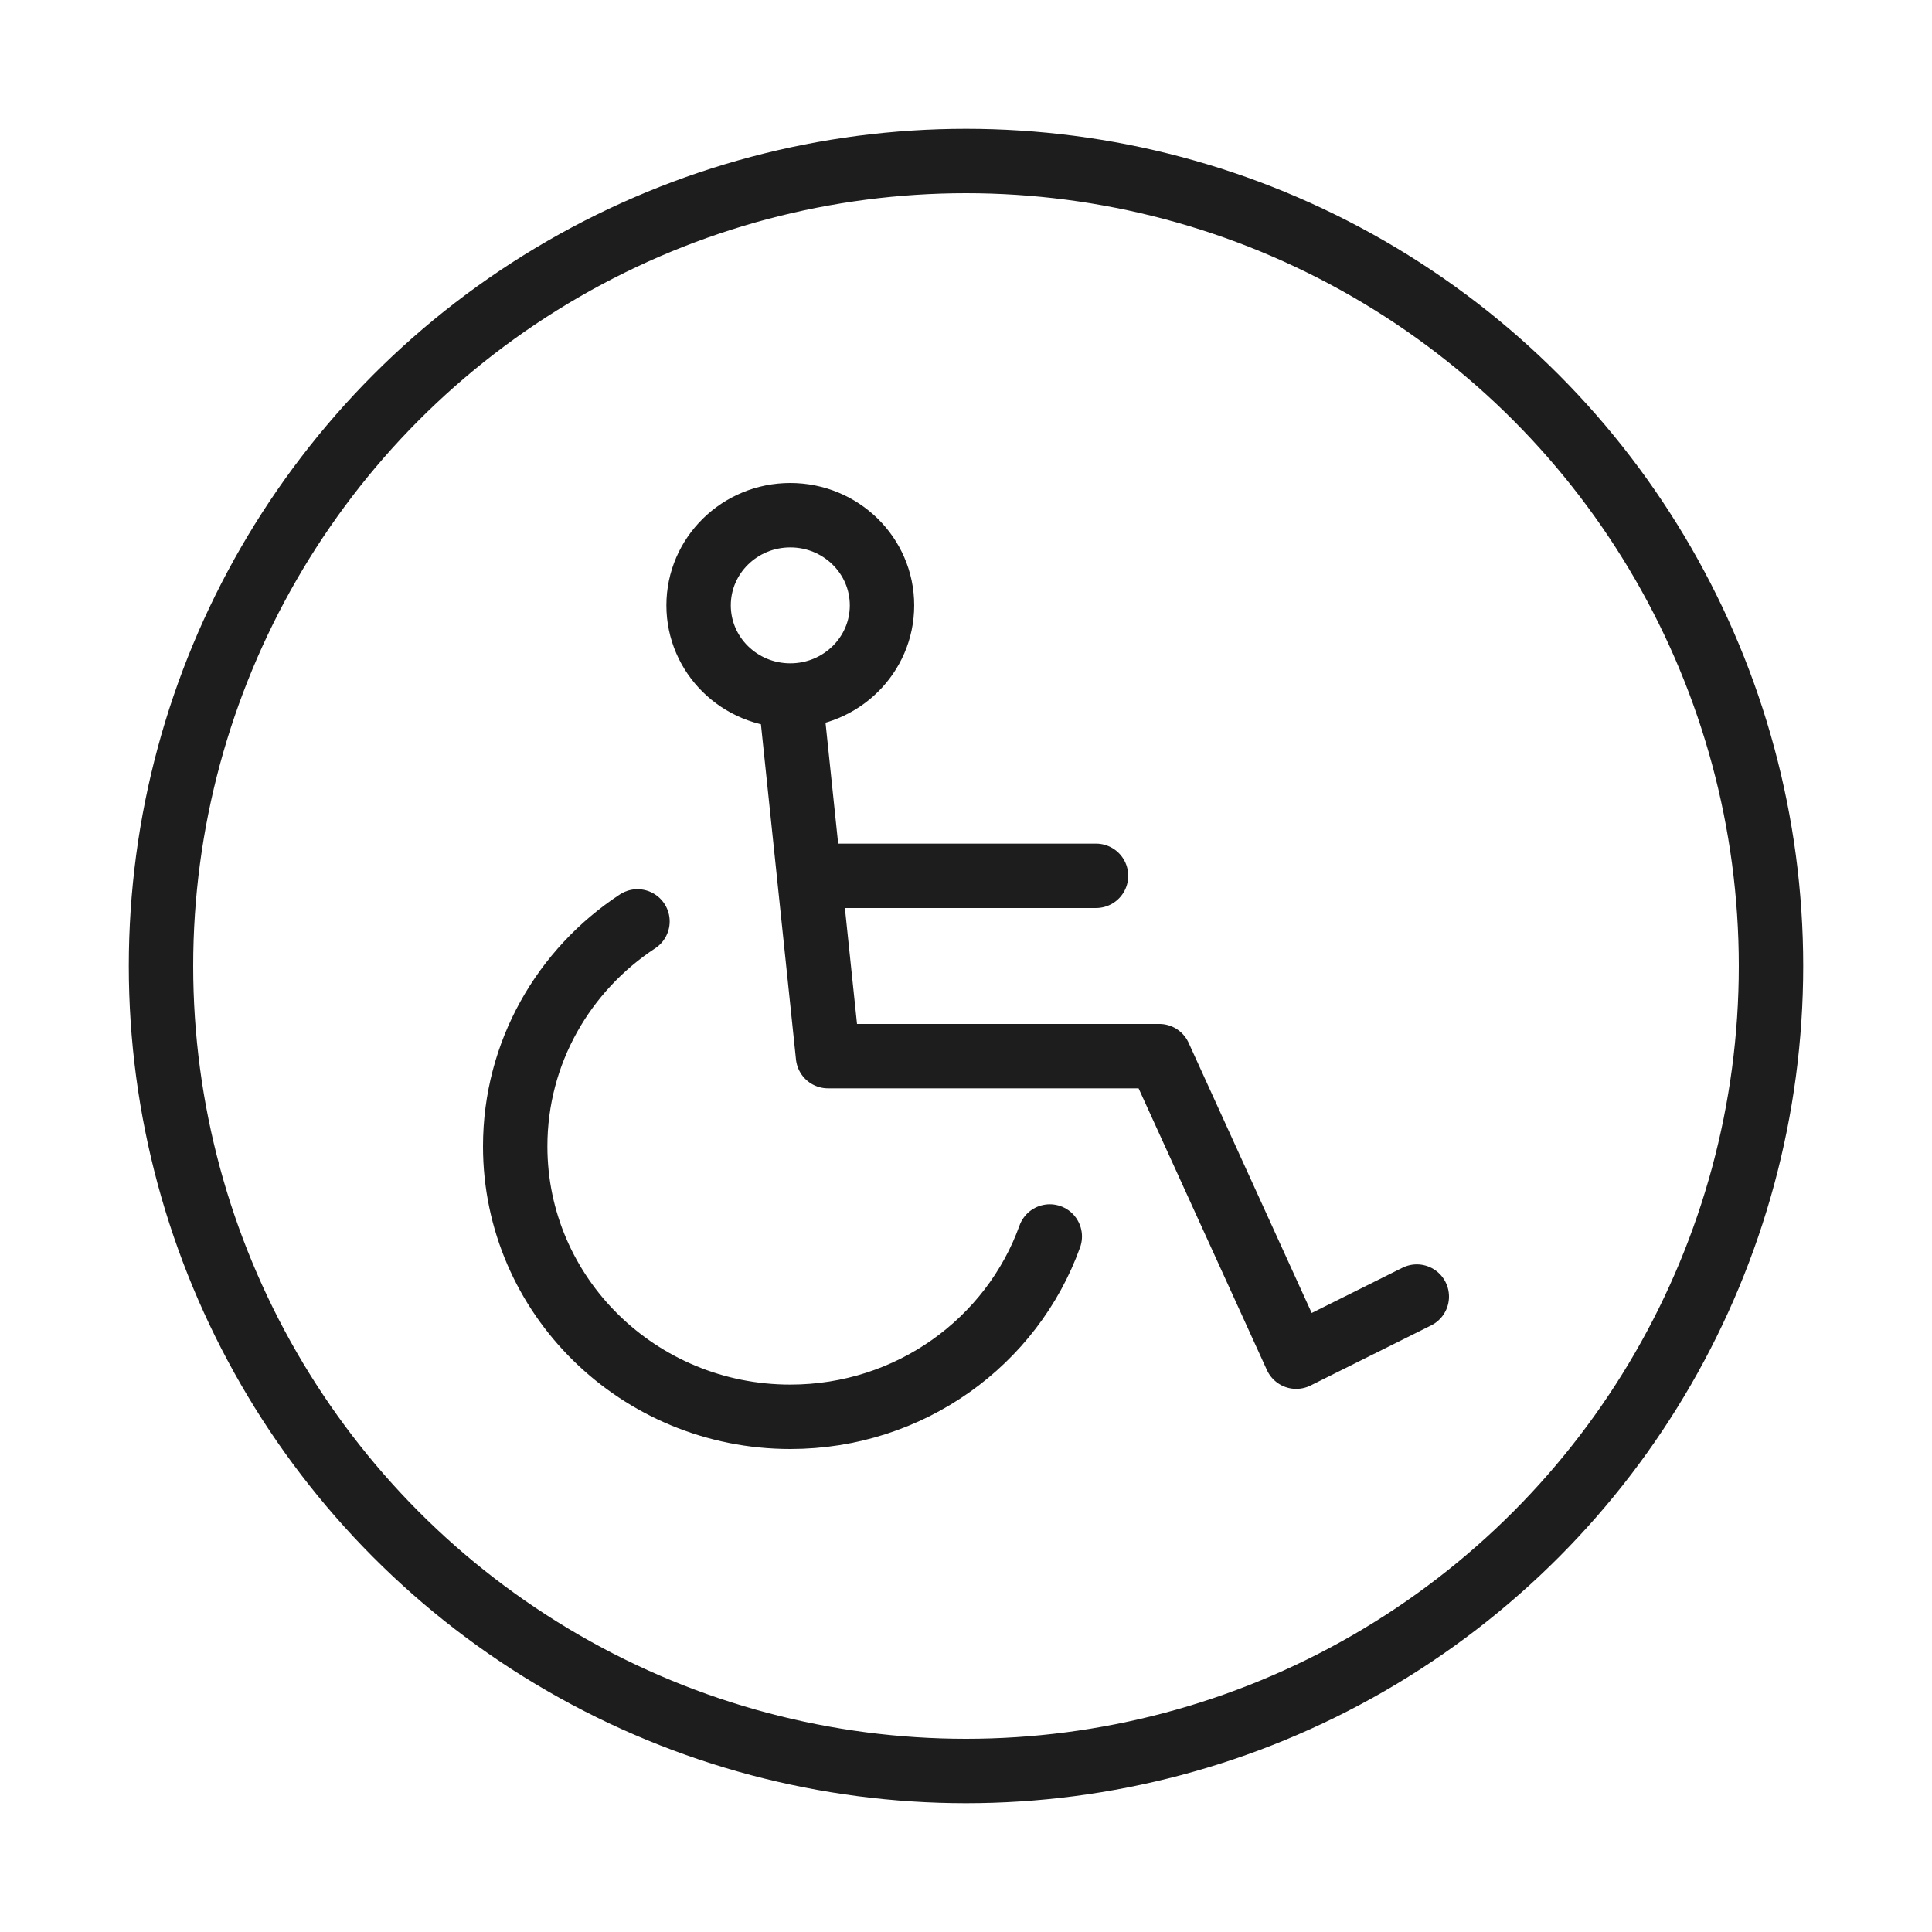
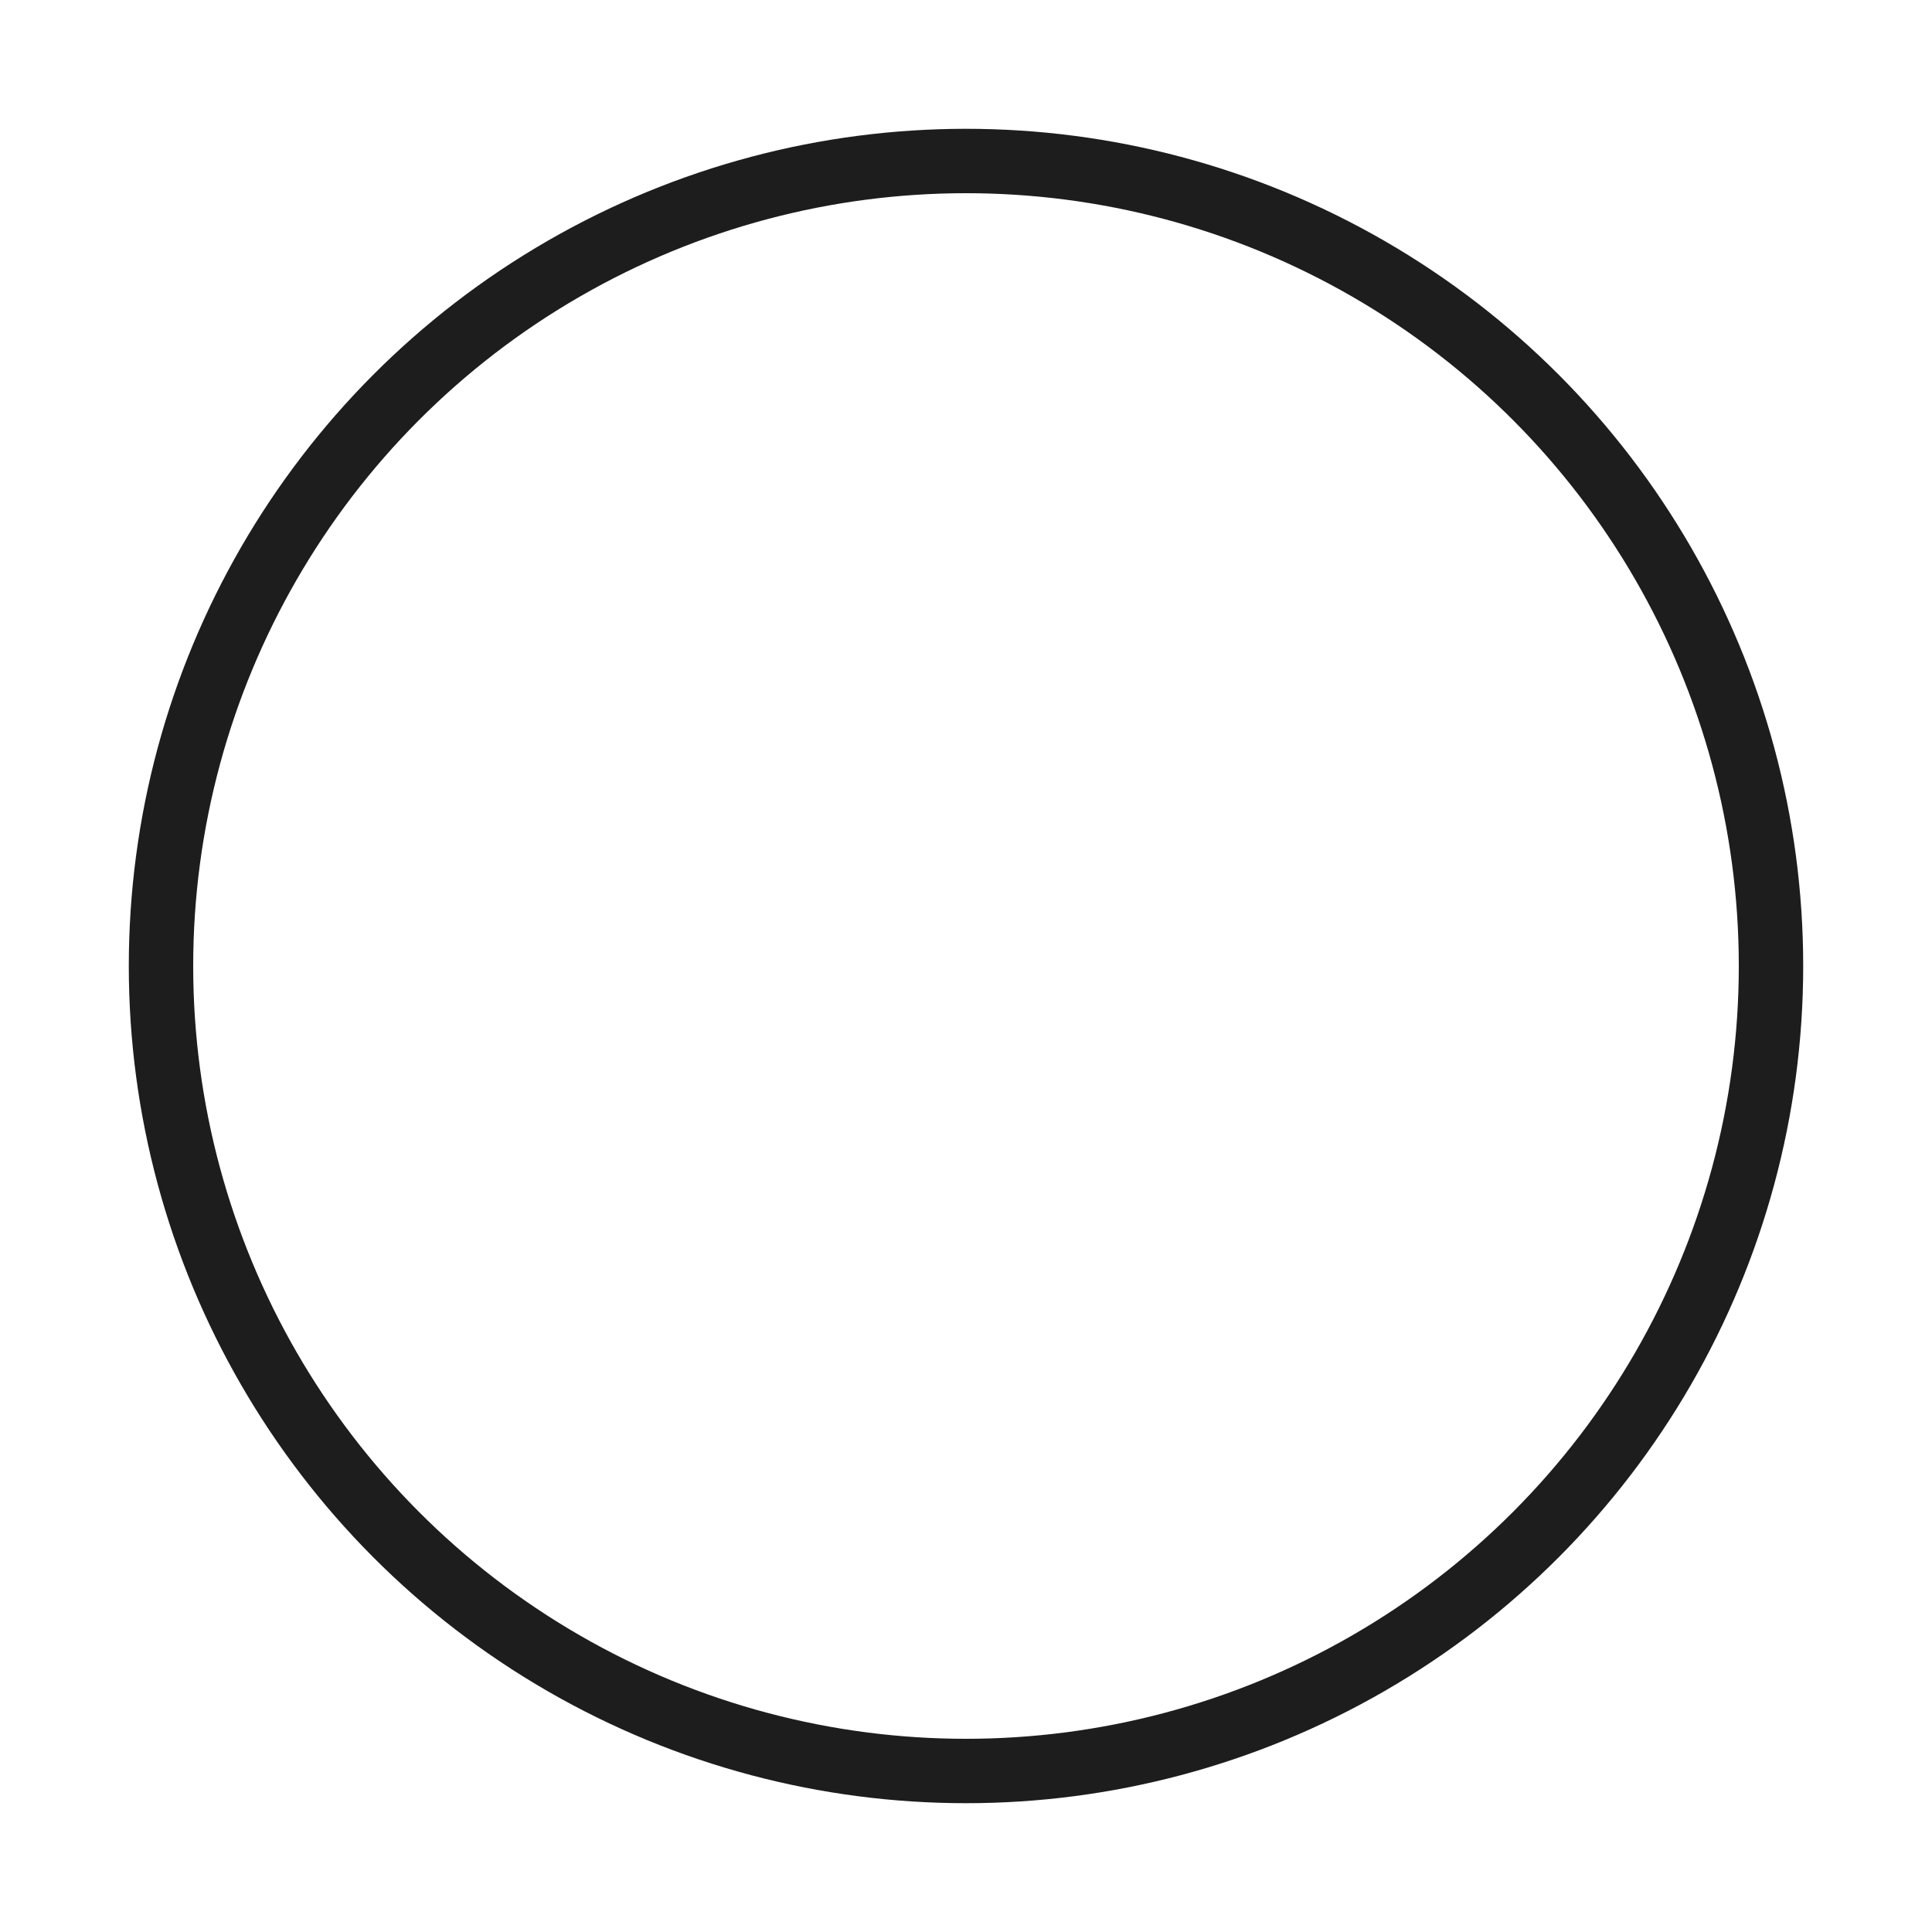
<svg xmlns="http://www.w3.org/2000/svg" width="120" height="120" viewBox="0 0 120 120" fill="none">
  <circle cx="60" cy="60" r="50" stroke="#1D1D1D" stroke-width="4" />
-   <path d="M49.087 43.2C52.233 43.2 54.783 40.693 54.783 37.6C54.783 34.507 52.233 32 49.087 32C45.941 32 43.391 34.507 43.391 37.6C43.391 40.693 45.941 43.2 49.087 43.2ZM49.087 43.2L51.429 65.599H72.007L80.51 84.266L88 80.533M39.595 57.23C35.015 60.243 32 65.376 32 71.2C32 80.478 39.651 88 49.088 88C56.528 88 62.858 83.325 65.204 76.8M50.258 54.4L68.075 54.399" stroke="#1D1D1D" stroke-width="4" stroke-linecap="round" stroke-linejoin="round" />
</svg>